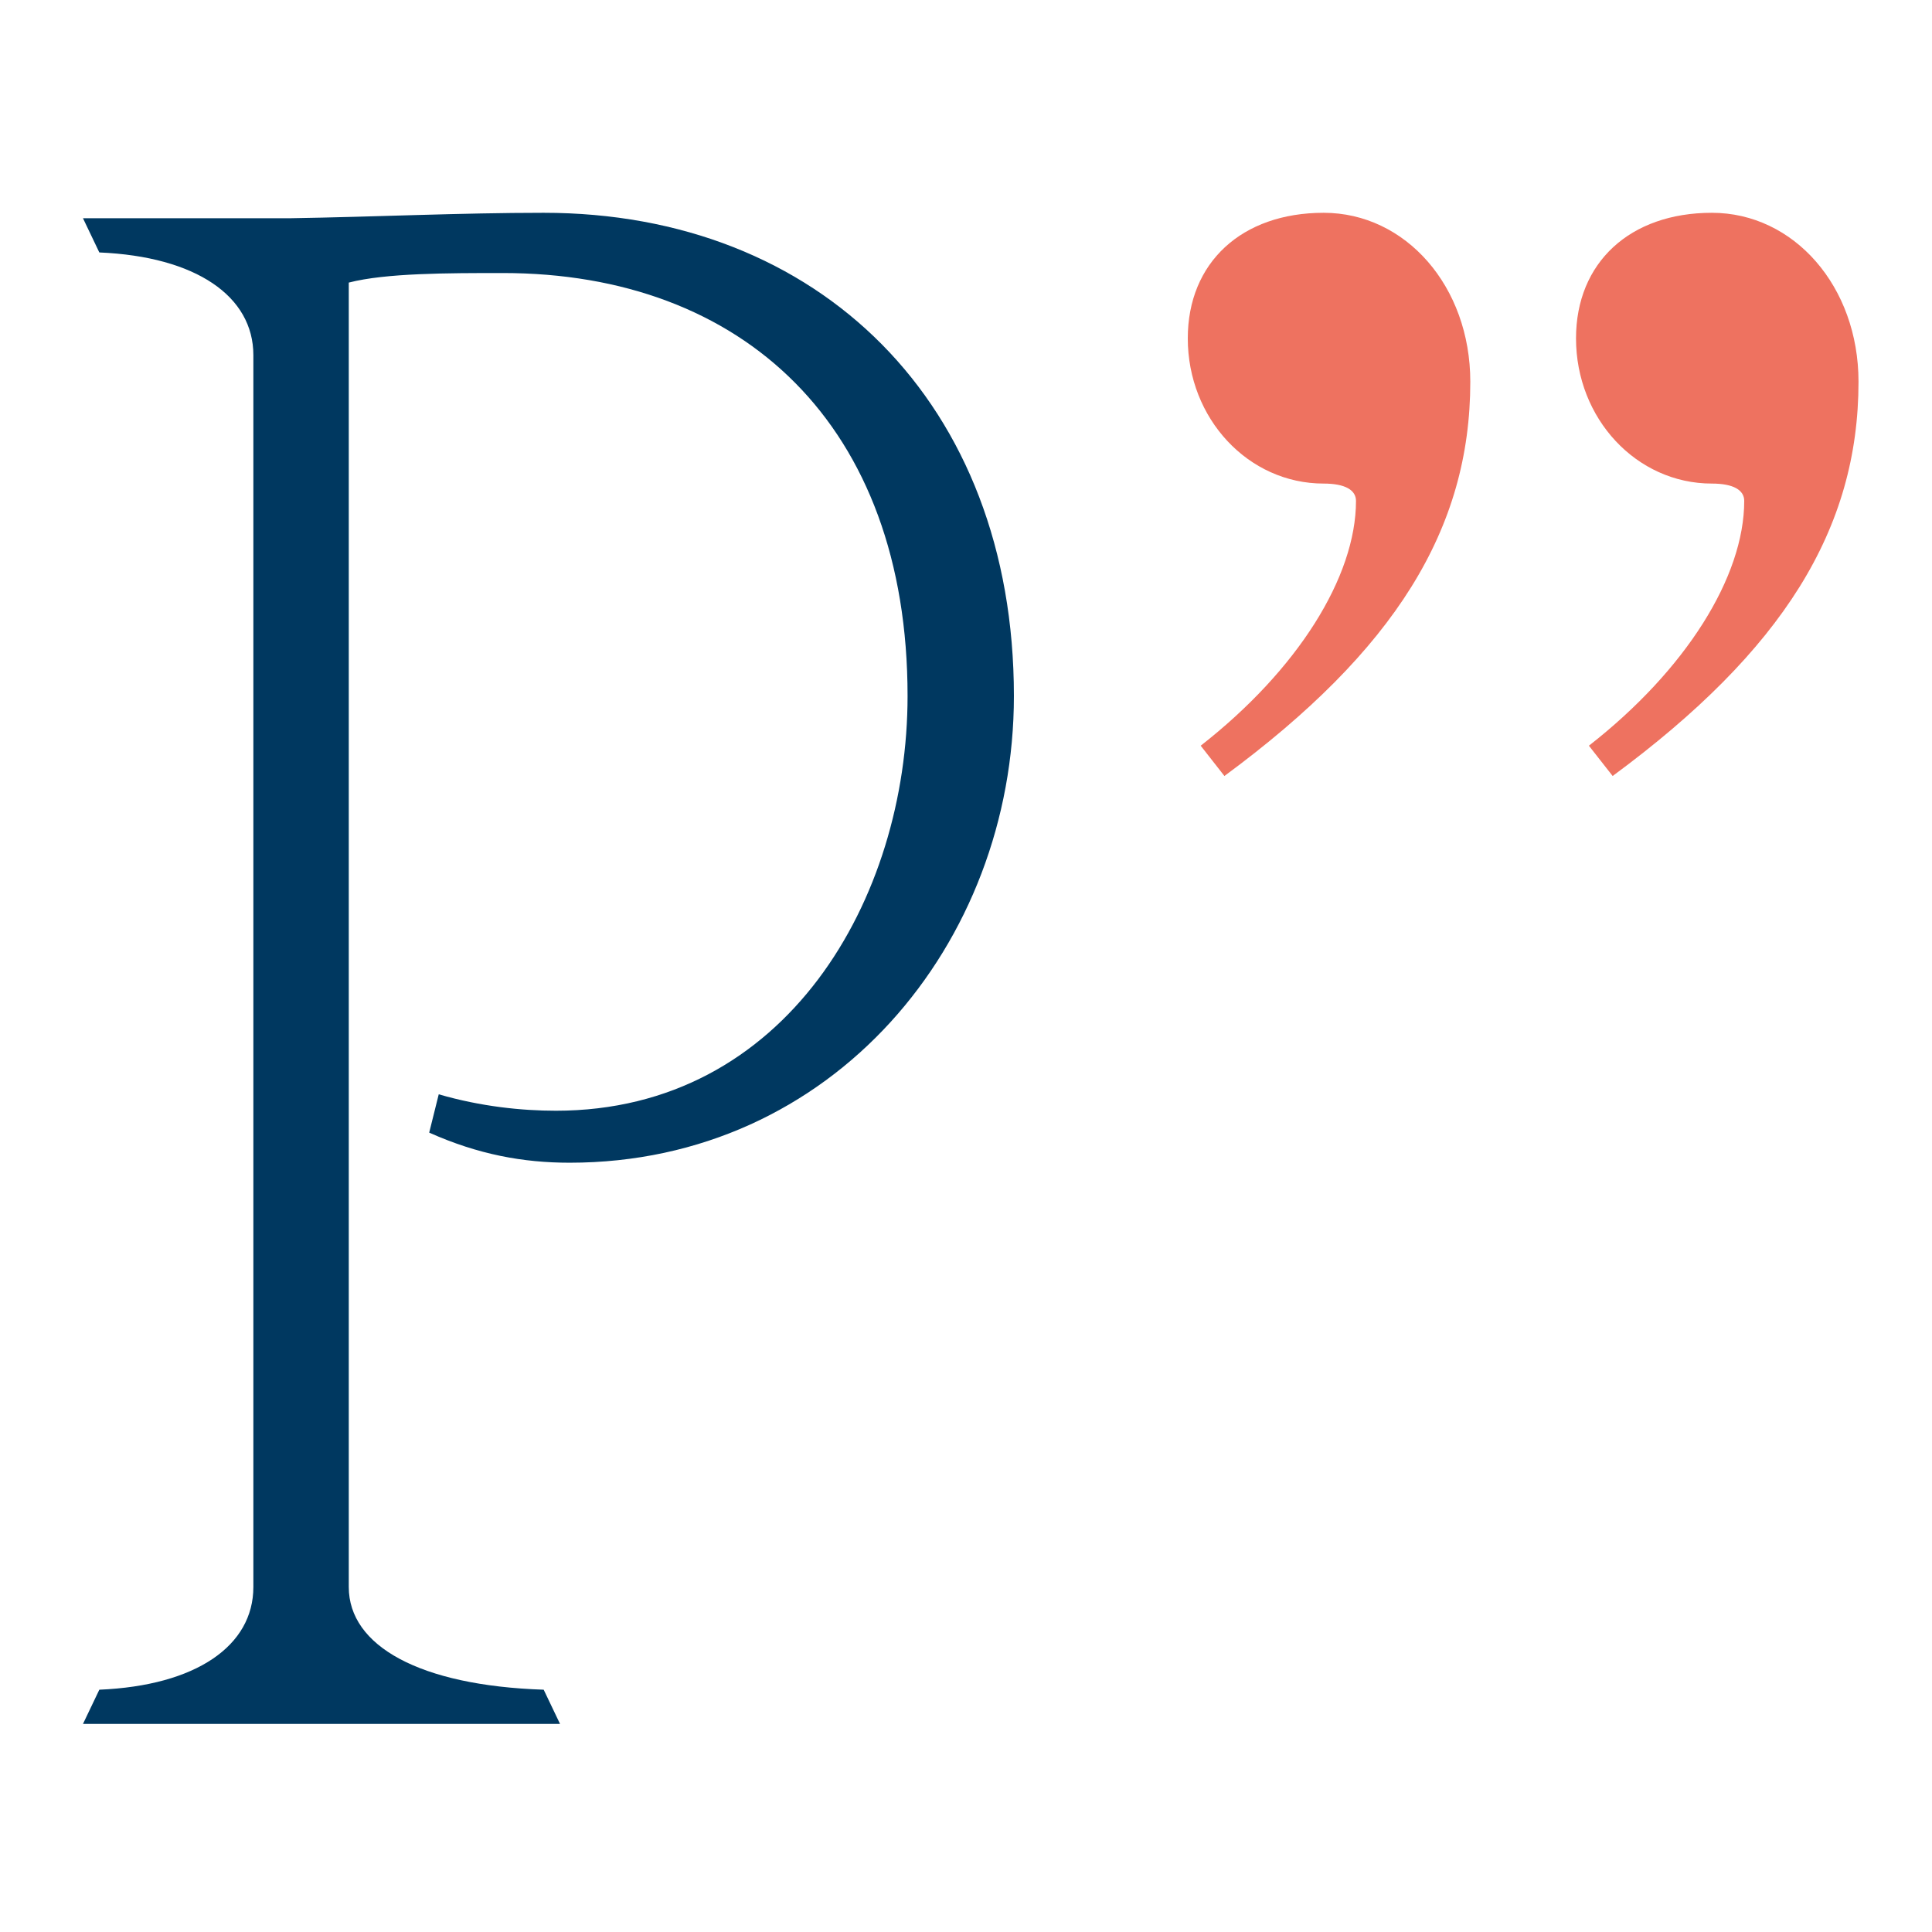
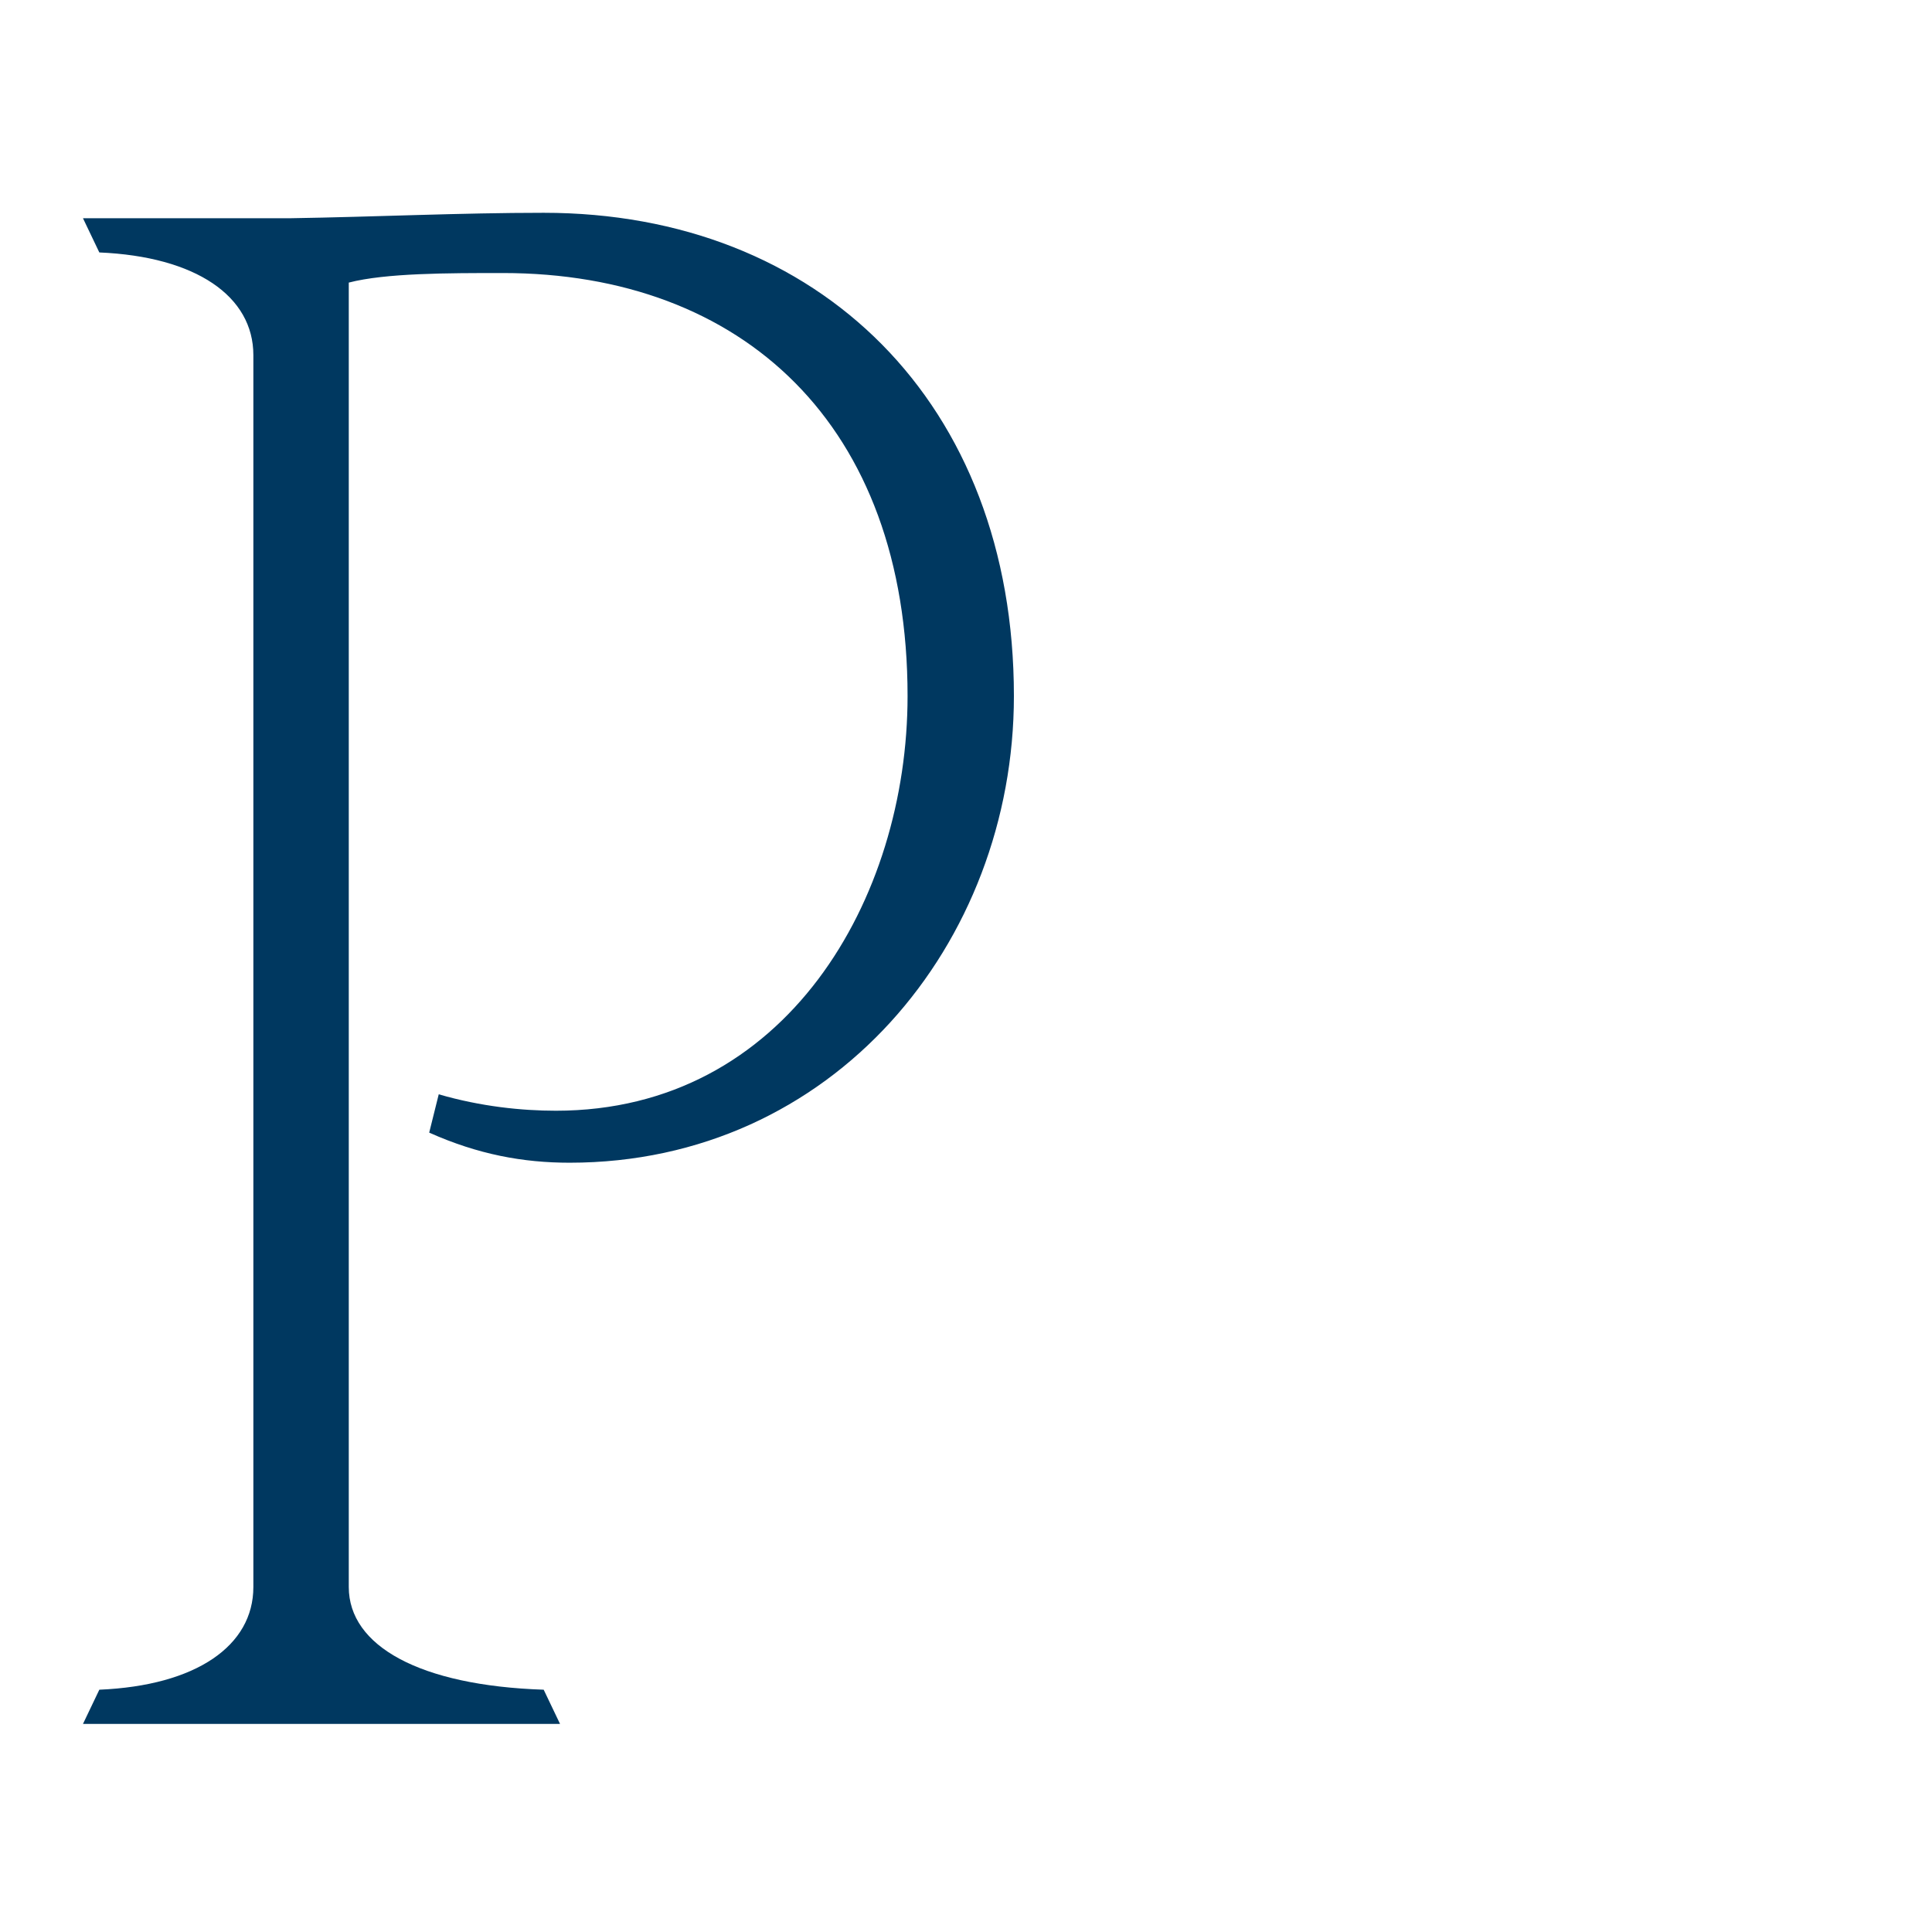
<svg xmlns="http://www.w3.org/2000/svg" width="78" height="78" viewBox="0 0 78 78" fill="none">
  <path d="M3.35 69.599H22.61L21.95 68.218C16.943 68.052 14.081 66.45 14.081 64.072V11.409C15.566 11.023 18.097 11.023 20.3 11.023C29.984 11.023 36.641 17.156 36.641 28.099C36.641 36.278 31.744 44.843 22.444 44.843C21.069 44.843 19.419 44.676 17.713 44.18L17.328 45.727C19.309 46.612 21.125 46.942 22.996 46.942C33.615 46.942 40.934 38.101 40.934 28.099C40.934 16.273 33.065 8.591 21.95 8.591C18.594 8.591 15.128 8.757 11.715 8.811H3.35L4.01 10.192C7.917 10.358 10.229 11.962 10.229 14.338V64.072C10.229 66.448 7.917 68.052 4.01 68.218L3.35 69.599Z" fill="#003860" />
-   <path d="M49.433 31.329C56.313 26.258 59.36 21.36 59.36 15.411C59.36 11.562 56.748 8.591 53.439 8.591C50.13 8.591 47.954 10.602 47.954 13.662C47.954 16.897 50.392 19.523 53.439 19.523C54.31 19.523 54.745 19.786 54.745 20.223C54.745 23.283 52.395 27.043 48.475 30.106L49.433 31.329ZM65.107 31.329C71.986 26.258 75.033 21.36 75.033 15.411C75.033 11.562 72.422 8.591 69.113 8.591C65.804 8.591 63.628 10.602 63.628 13.662C63.628 16.897 66.066 19.523 69.113 19.523C69.983 19.523 70.419 19.786 70.419 20.223C70.419 23.283 68.069 27.043 64.148 30.106L65.107 31.329Z" fill="#EE7260" />
</svg>